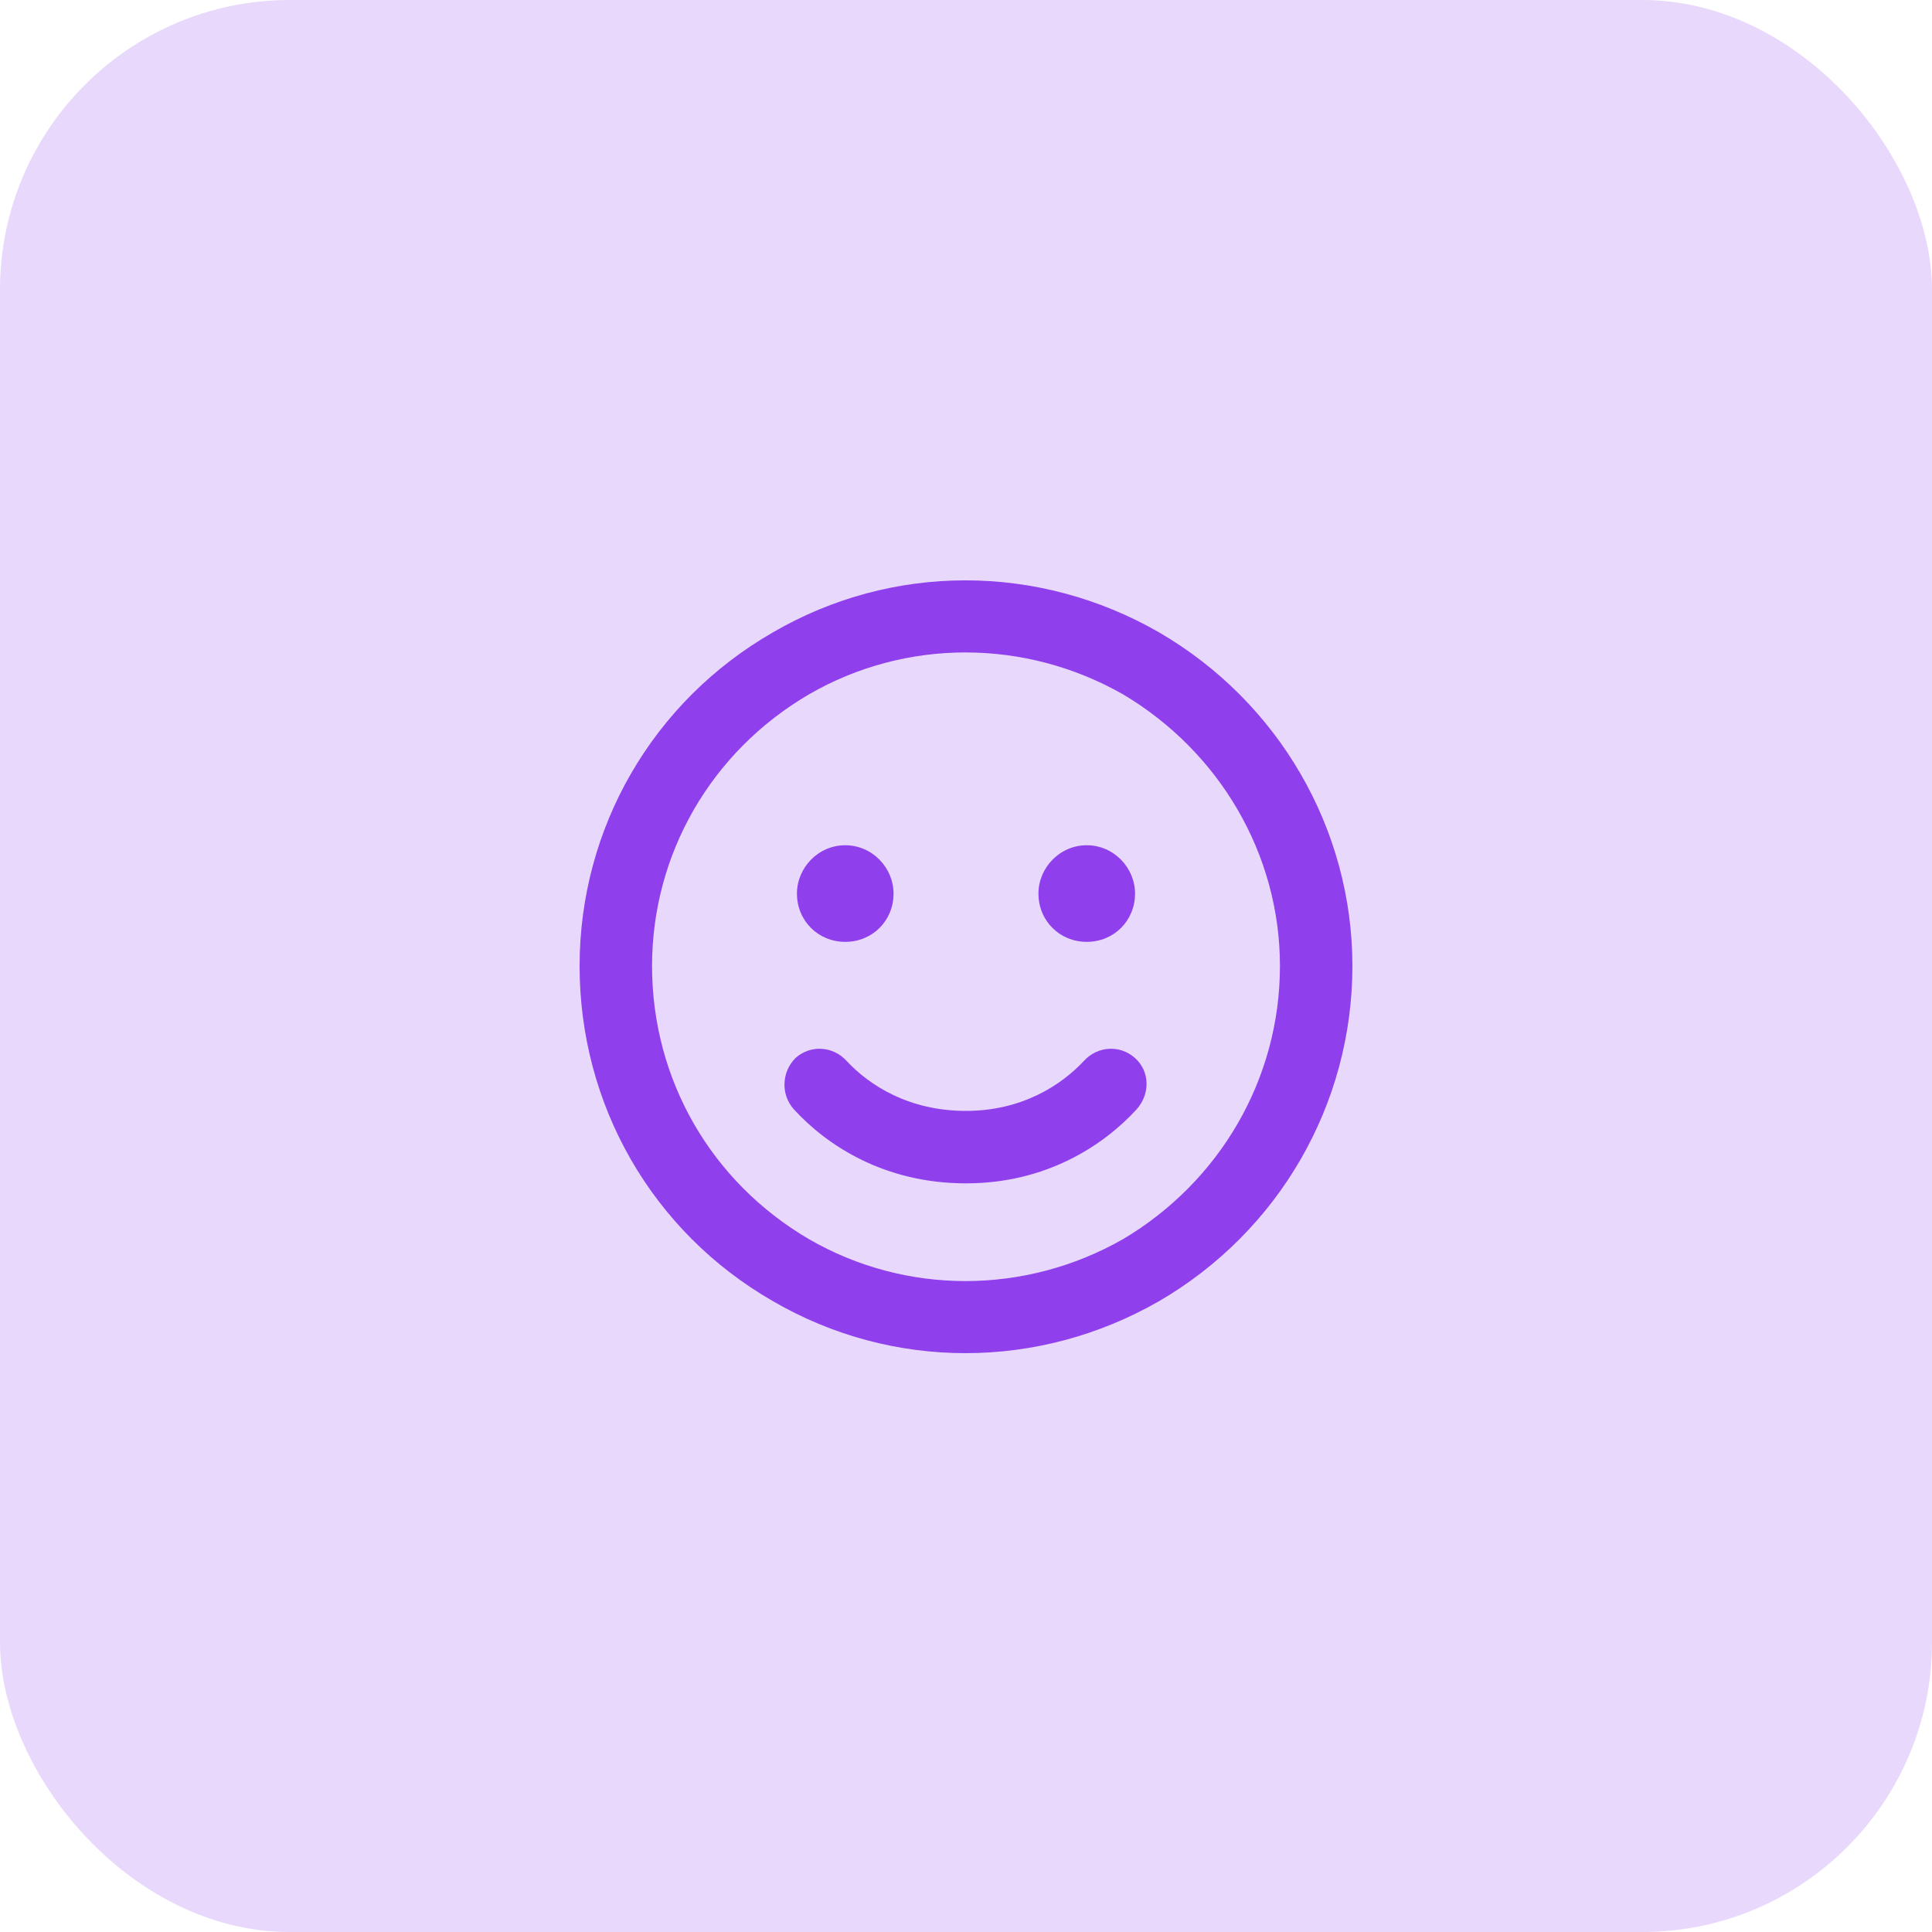
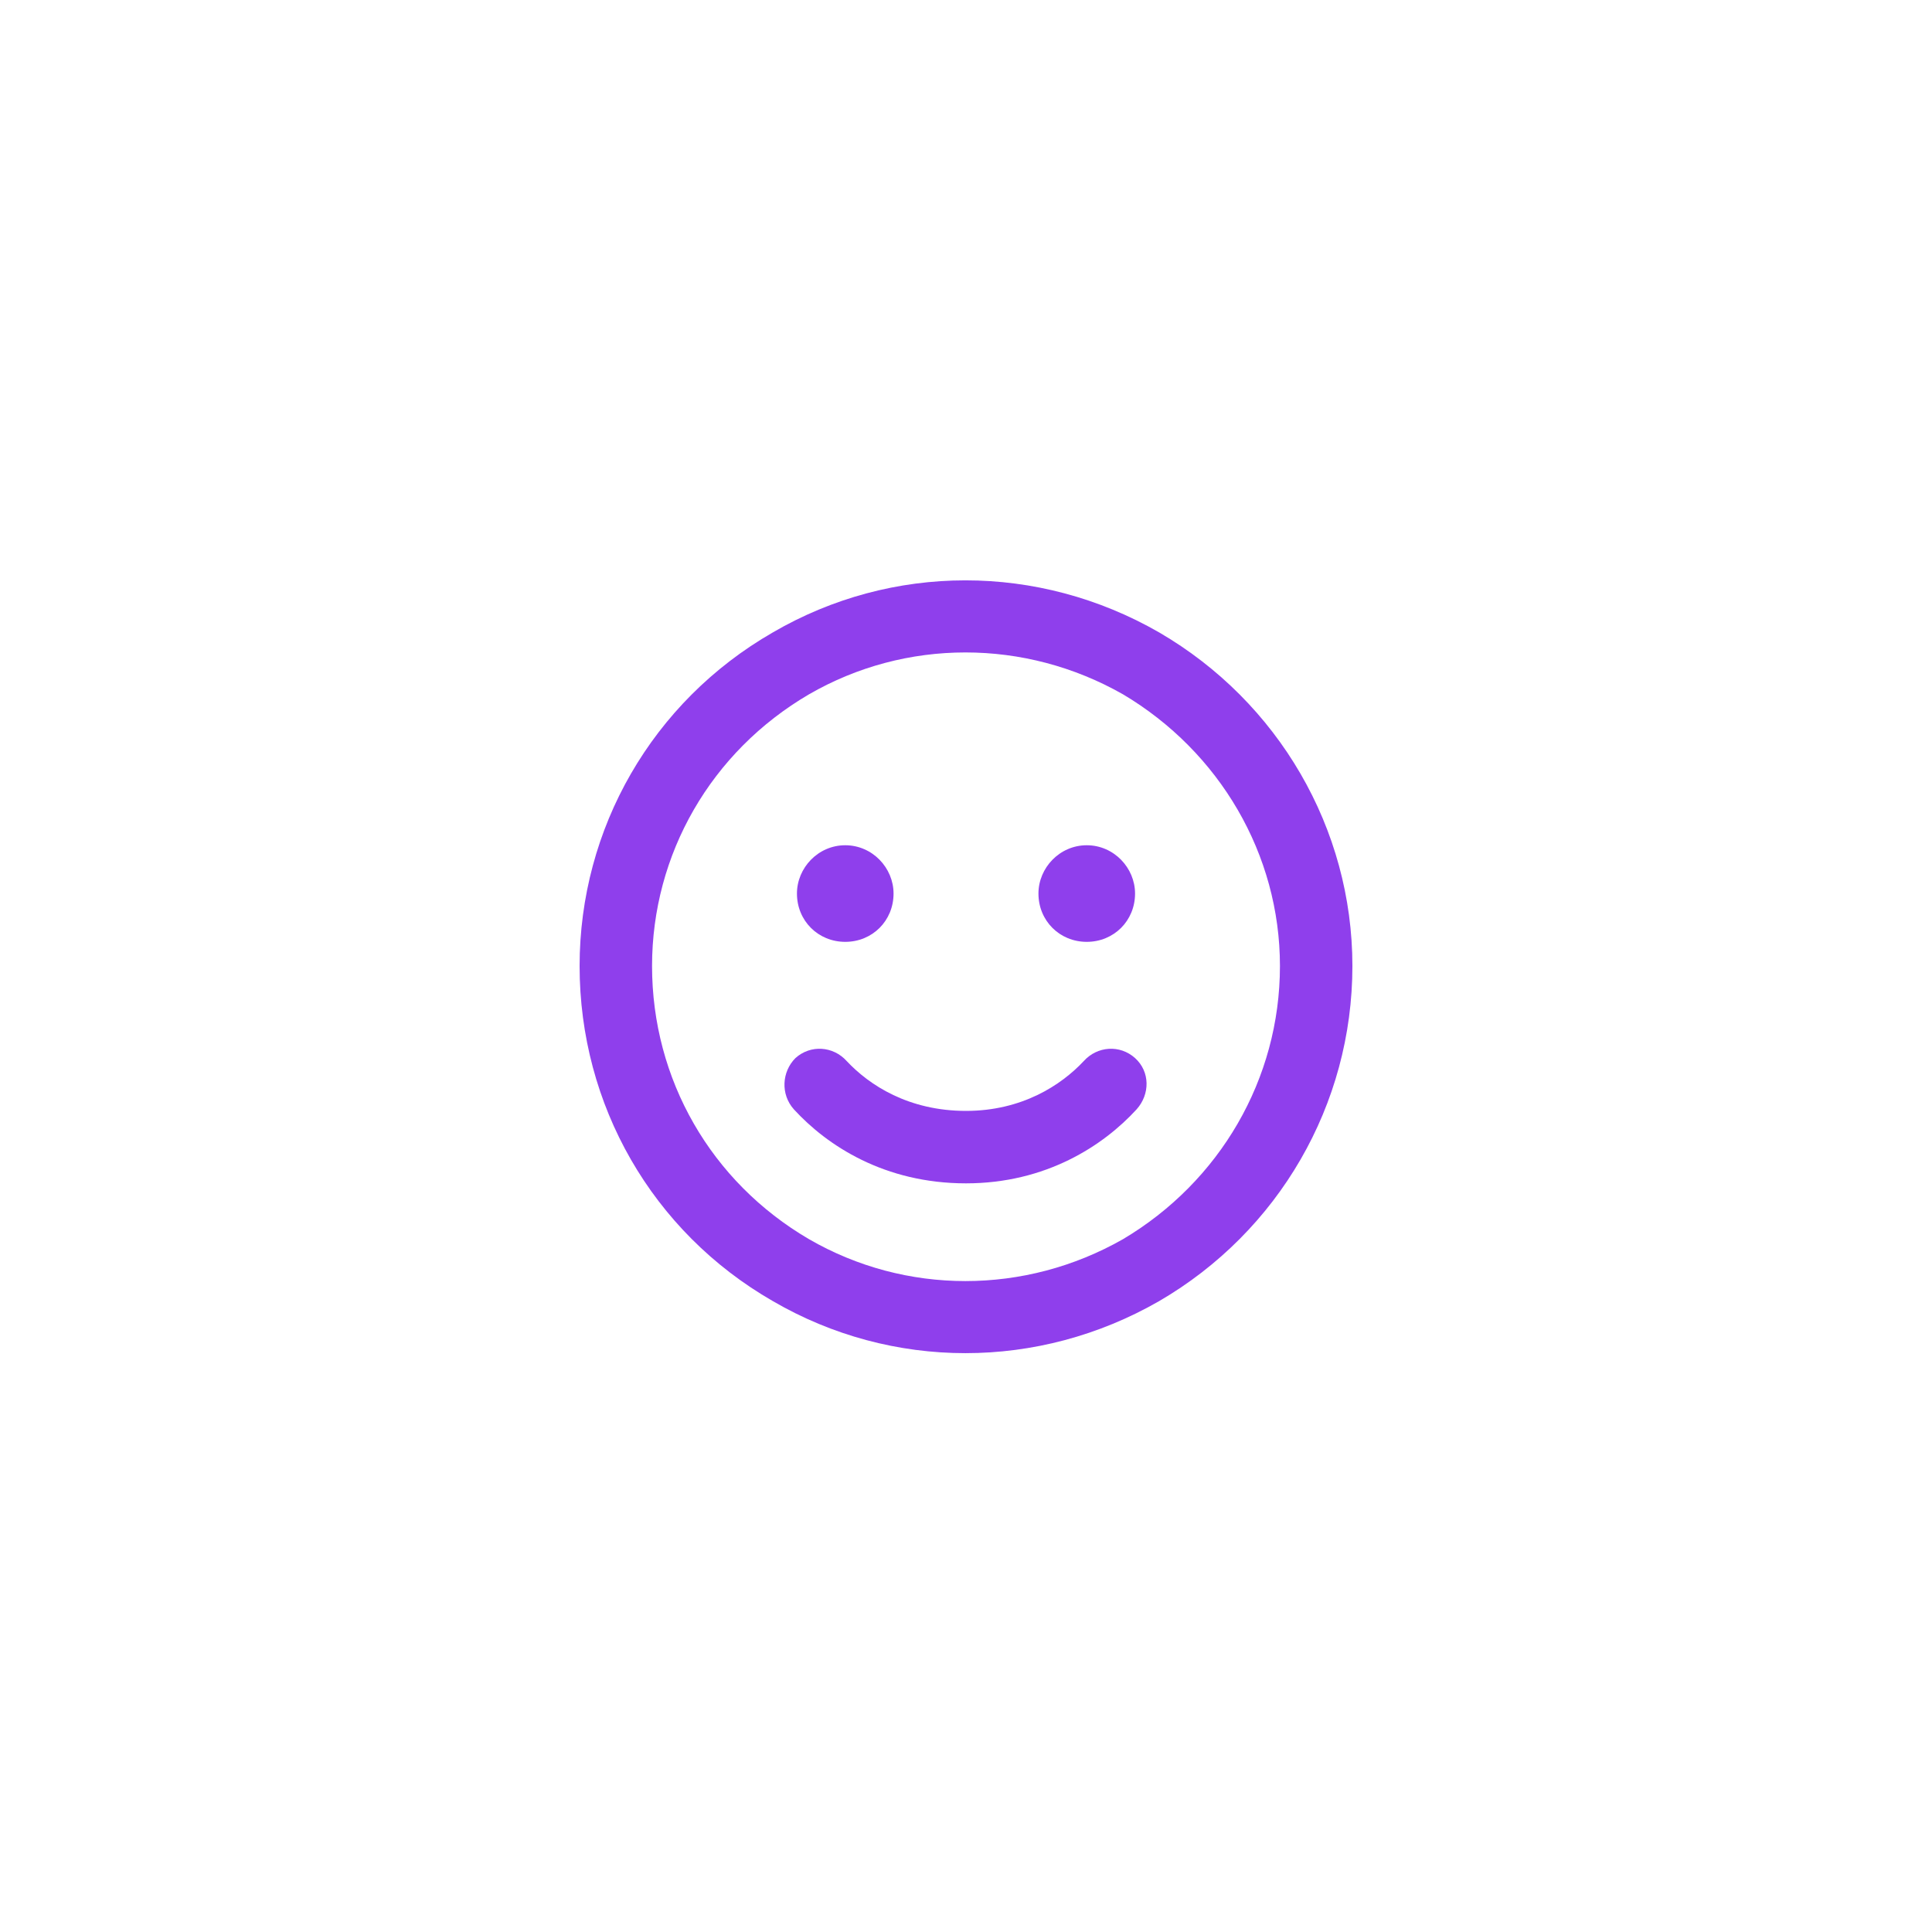
<svg xmlns="http://www.w3.org/2000/svg" width="80" height="80" viewBox="0 0 80 80" fill="none">
-   <rect width="80" height="80" rx="12" fill="#8F3FEC" fill-opacity="0.2" />
-   <path d="M53 40C53 35.375 50.5 31.125 46.5 28.75C42.438 26.438 37.5 26.438 33.5 28.75C29.438 31.125 27 35.375 27 40C27 44.688 29.438 48.938 33.5 51.312C37.5 53.625 42.438 53.625 46.5 51.312C50.5 48.938 53 44.688 53 40ZM24 40C24 34.312 27 29.062 32 26.188C36.938 23.312 43 23.312 48 26.188C52.938 29.062 56 34.312 56 40C56 45.75 52.938 51 48 53.875C43 56.75 36.938 56.75 32 53.875C27 51 24 45.75 24 40ZM35.062 43.938C36 44.938 37.625 46 40 46C42.312 46 43.938 44.938 44.875 43.938C45.438 43.312 46.375 43.25 47 43.812C47.625 44.375 47.625 45.312 47.062 45.938C45.688 47.438 43.312 49 40 49C36.625 49 34.25 47.438 32.875 45.938C32.312 45.312 32.375 44.375 32.938 43.812C33.562 43.25 34.5 43.312 35.062 43.938ZM33 37C33 35.938 33.875 35 35 35C36.125 35 37 35.938 37 37C37 38.125 36.125 39 35 39C33.875 39 33 38.125 33 37ZM45 35C46.125 35 47 35.938 47 37C47 38.125 46.125 39 45 39C43.875 39 43 38.125 43 37C43 35.938 43.875 35 45 35Z" fill="#8F3FEC" />
+   <path d="M53 40C53 35.375 50.5 31.125 46.5 28.75C42.438 26.438 37.5 26.438 33.5 28.75C29.438 31.125 27 35.375 27 40C27 44.688 29.438 48.938 33.5 51.312C37.5 53.625 42.438 53.625 46.5 51.312C50.5 48.938 53 44.688 53 40ZM24 40C24 34.312 27 29.062 32 26.188C36.938 23.312 43 23.312 48 26.188C52.938 29.062 56 34.312 56 40C56 45.75 52.938 51 48 53.875C43 56.75 36.938 56.75 32 53.875C27 51 24 45.75 24 40ZM35.062 43.938C36 44.938 37.625 46 40 46C42.312 46 43.938 44.938 44.875 43.938C45.438 43.312 46.375 43.25 47 43.812C47.625 44.375 47.625 45.312 47.062 45.938C45.688 47.438 43.312 49 40 49C36.625 49 34.25 47.438 32.875 45.938C32.312 45.312 32.375 44.375 32.938 43.812C33.562 43.25 34.5 43.312 35.062 43.938ZM33 37C33 35.938 33.875 35 35 35C36.125 35 37 35.938 37 37C37 38.125 36.125 39 35 39C33.875 39 33 38.125 33 37ZM45 35C46.125 35 47 35.938 47 37C47 38.125 46.125 39 45 39C43.875 39 43 38.125 43 37C43 35.938 43.875 35 45 35" fill="#8F3FEC" />
</svg>